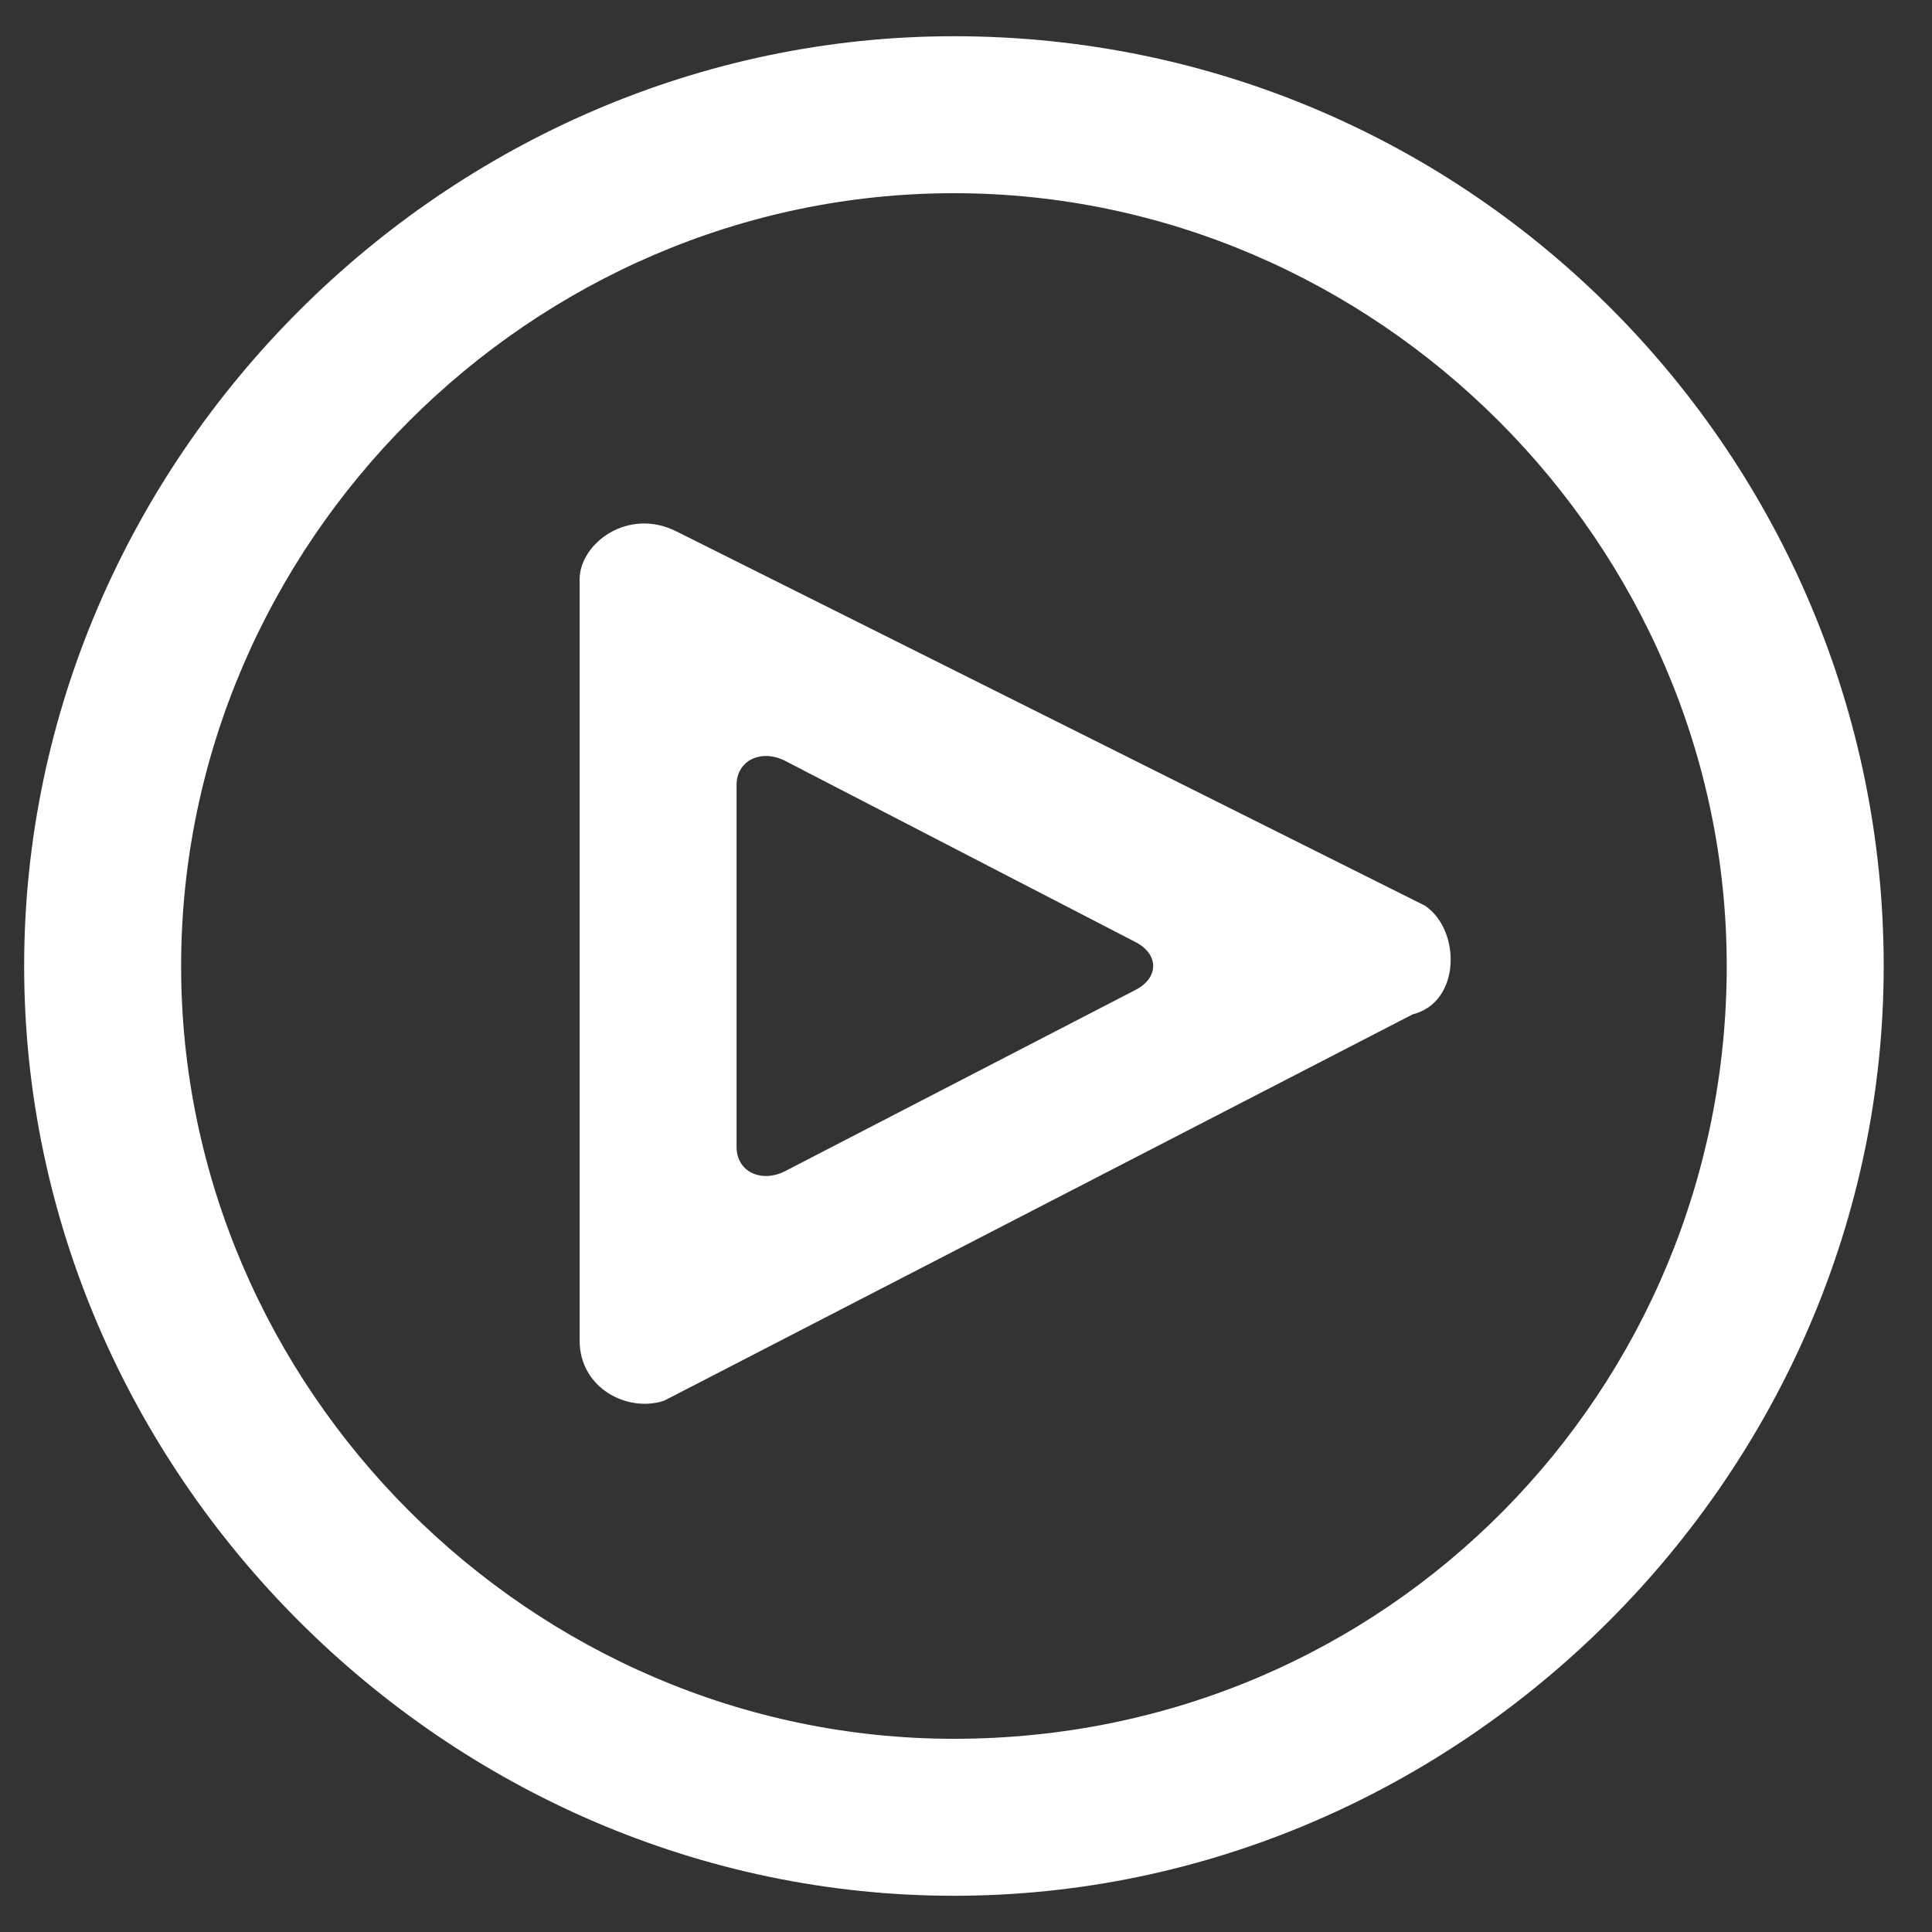
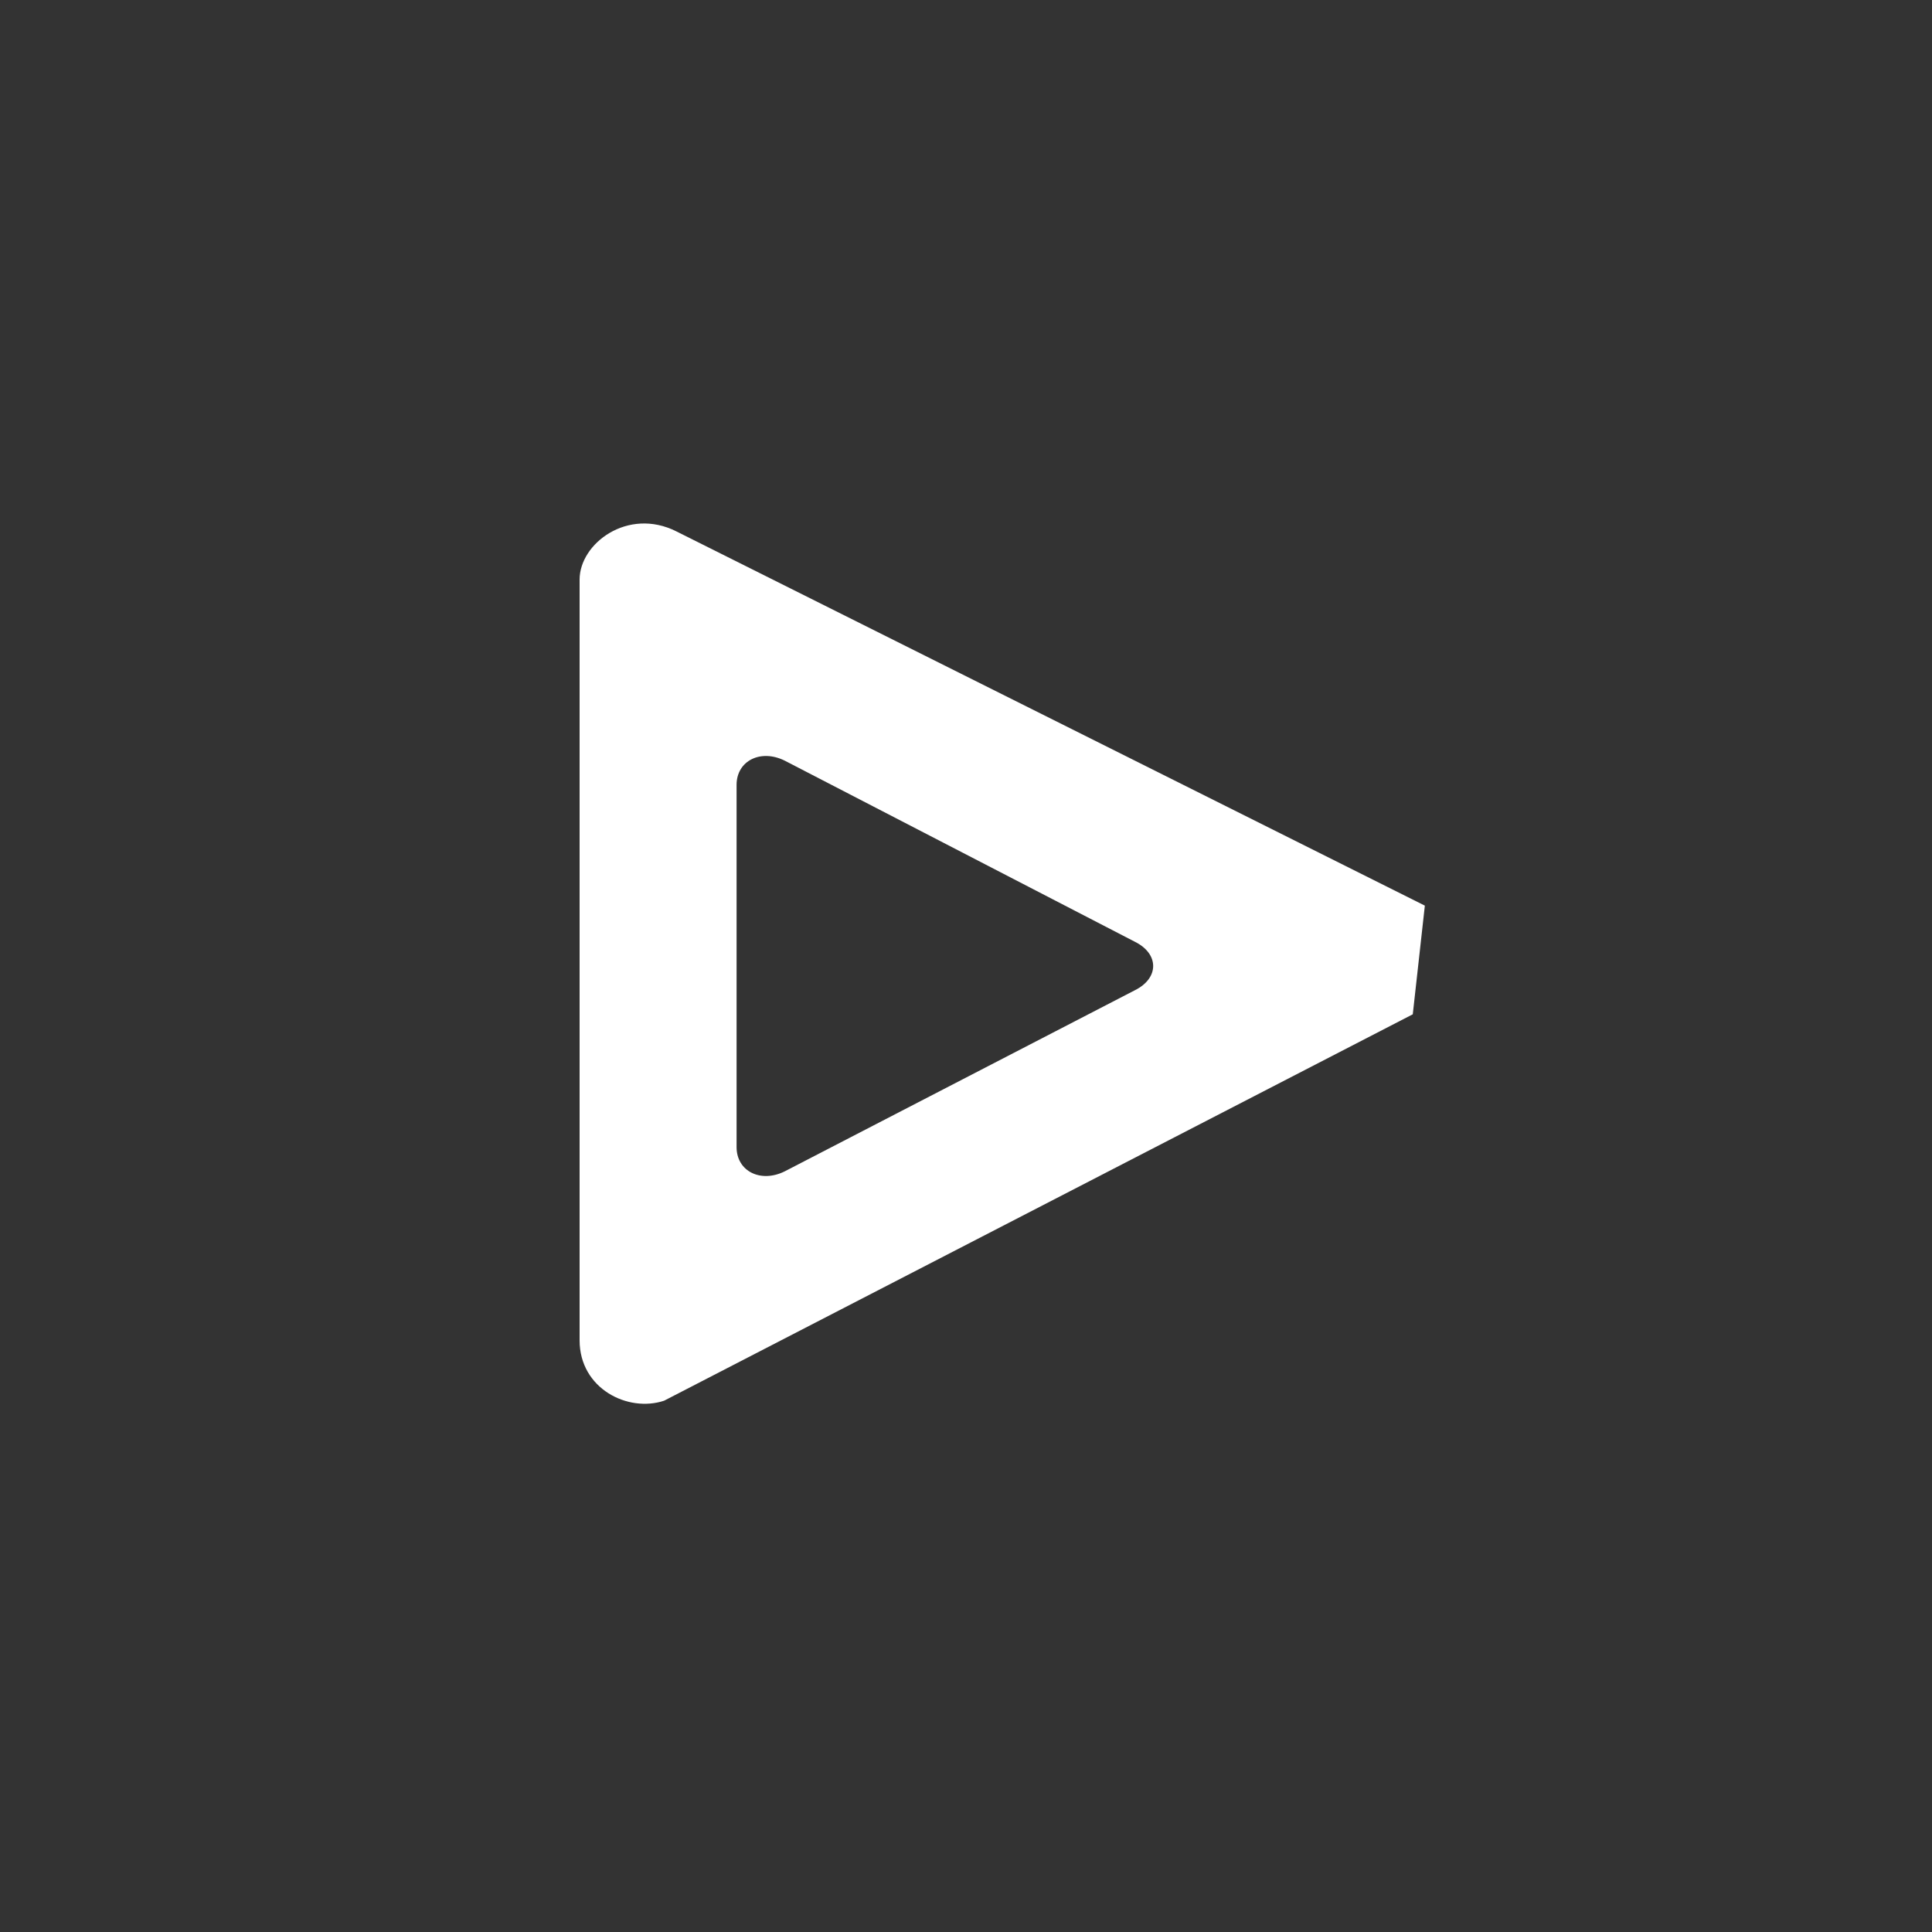
<svg xmlns="http://www.w3.org/2000/svg" version="1.1" id="Capa_1" x="0px" y="0px" viewBox="0 0 16 16" style="enable-background:new 0 0 16 16;" xml:space="preserve">
  <rect x="0" y="0" width="16" height="16" fill="#333333" stroke="none" />
  <style type="text/css">
	.st0{fill:#FFFFFF;}
</style>
-   <path class="st0" d="M7.9,14.4c-3.5,0-6.4-2.9-6.4-6.4c0-3.5,2.9-6.4,6.4-6.4c3.5,0,6.4,2.9,6.4,6.4C14.3,11.5,11.5,14.4,7.9,14.4   M7.9,0.3C3.7,0.3,0.2,3.8,0.2,8s3.5,7.7,7.7,7.7c4.2,0,7.7-3.5,7.7-7.7S12.2,0.3,7.9,0.3" />
-   <path class="st0" d="M9.4,8.2L6.5,9.7c-0.2,0.1-0.4,0-0.4-0.2v-3c0-0.2,0.2-0.3,0.4-0.2l2.9,1.5C9.6,7.9,9.6,8.1,9.4,8.2 M11.8,7.5  L5.6,4.4C5.2,4.2,4.8,4.5,4.8,4.8v6.3c0,0.4,0.4,0.6,0.7,0.5l6.2-3.2C12.1,8.3,12.1,7.7,11.8,7.5" />
+   <path class="st0" d="M9.4,8.2L6.5,9.7c-0.2,0.1-0.4,0-0.4-0.2v-3c0-0.2,0.2-0.3,0.4-0.2l2.9,1.5C9.6,7.9,9.6,8.1,9.4,8.2 M11.8,7.5  L5.6,4.4C5.2,4.2,4.8,4.5,4.8,4.8v6.3c0,0.4,0.4,0.6,0.7,0.5l6.2-3.2" />
</svg>